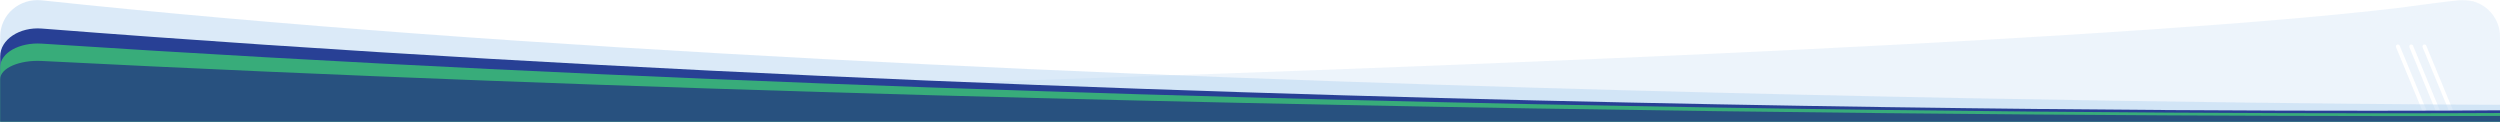
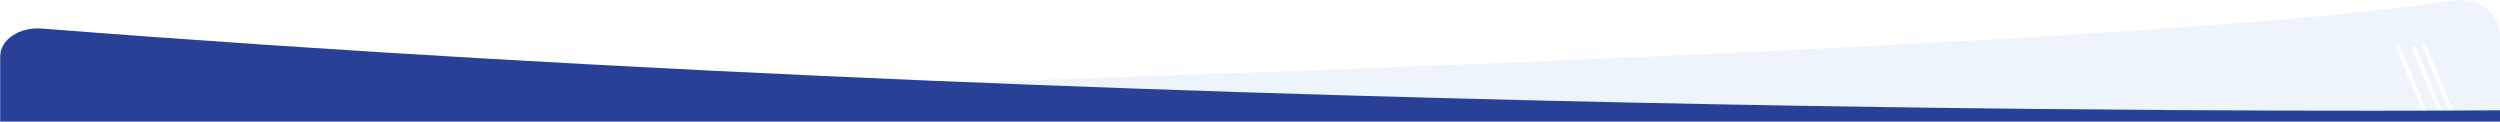
<svg xmlns="http://www.w3.org/2000/svg" id="Layer_1" viewBox="0 0 1920.152 93.381">
-   <path d="M1920.152,93.381V28.14c0-12.862-8.559-23.489-20.018-26.947,0,0-4.032-1.369-11.856-.939-5.072.279-46.608,5.893-47.354,5.985C1447.307,52.584.152,83.381.152,83.381L0,93.381h1920.152ZM1883.63,87.668h0c-.778.322-1.67-.047-1.992-.825l-20.937-50.57c-.322-.778.047-1.67.825-1.992h0c.778-.322,1.67.047,1.992.825l20.937,50.57c.322.778-.047,1.67-.825,1.992ZM1873.488,87.668h0c-.778.322-1.67-.047-1.992-.825l-20.937-50.57c-.322-.778.047-1.67.825-1.992h0c.778-.322,1.67.047,1.992.825l20.937,50.57c.322.778-.047,1.67-.825,1.992ZM1863.23,87.668h0c-.778.322-1.67-.047-1.992-.825l-20.937-50.57c-.322-.778.047-1.67.825-1.992h0c.778-.322,1.67.047,1.992.825l20.937,50.57c.322.778-.047,1.67-.825,1.992Z" style="fill:#b9d6f2; opacity:.25;" />
-   <path d="M1920.152,93.381v-12.879S755.512,77.454,32.027.255C15.095-1.552.152,11.112.152,28.14v65.24s1920,0,1920,0Z" style="fill:#b9d6f2; opacity:.5;" />
+   <path d="M1920.152,93.381V28.14c0-12.862-8.559-23.489-20.018-26.947,0,0-4.032-1.369-11.856-.939-5.072.279-46.608,5.893-47.354,5.985C1447.307,52.584.152,83.381.152,83.381L0,93.381h1920.152ZM1883.63,87.668h0c-.778.322-1.67-.047-1.992-.825l-20.937-50.57c-.322-.778.047-1.67.825-1.992h0c.778-.322,1.67.047,1.992.825l20.937,50.57c.322.778-.047,1.67-.825,1.992ZM1873.488,87.668h0l-20.937-50.57c-.322-.778.047-1.67.825-1.992h0c.778-.322,1.67.047,1.992.825l20.937,50.57c.322.778-.047,1.67-.825,1.992ZM1863.23,87.668h0c-.778.322-1.67-.047-1.992-.825l-20.937-50.57c-.322-.778.047-1.67.825-1.992h0c.778-.322,1.67.047,1.992.825l20.937,50.57c.322.778-.047,1.67-.825,1.992Z" style="fill:#b9d6f2; opacity:.25;" />
  <path d="M1920.152,84.719S946.114,93.381,32.027,21.927C15.134,20.607.152,30.258.152,43.323v50.057s1920,0,1920,0v-8.662Z" style="fill:#284095;" />
-   <path d="M1920.152,86.799S946.114,93.381,32.027,33.511C15.134,32.405.152,40.492.152,51.438v41.942s1920,0,1920,0v-6.582Z" style="fill:#38ac7a;" />
-   <path d="M1920.152,89.039S946.114,93.381,32.027,46.818C15.134,45.957.152,52.247.152,60.76v32.62s1920,0,1920,0v-4.341Z" style="fill:#28517f;" />
</svg>